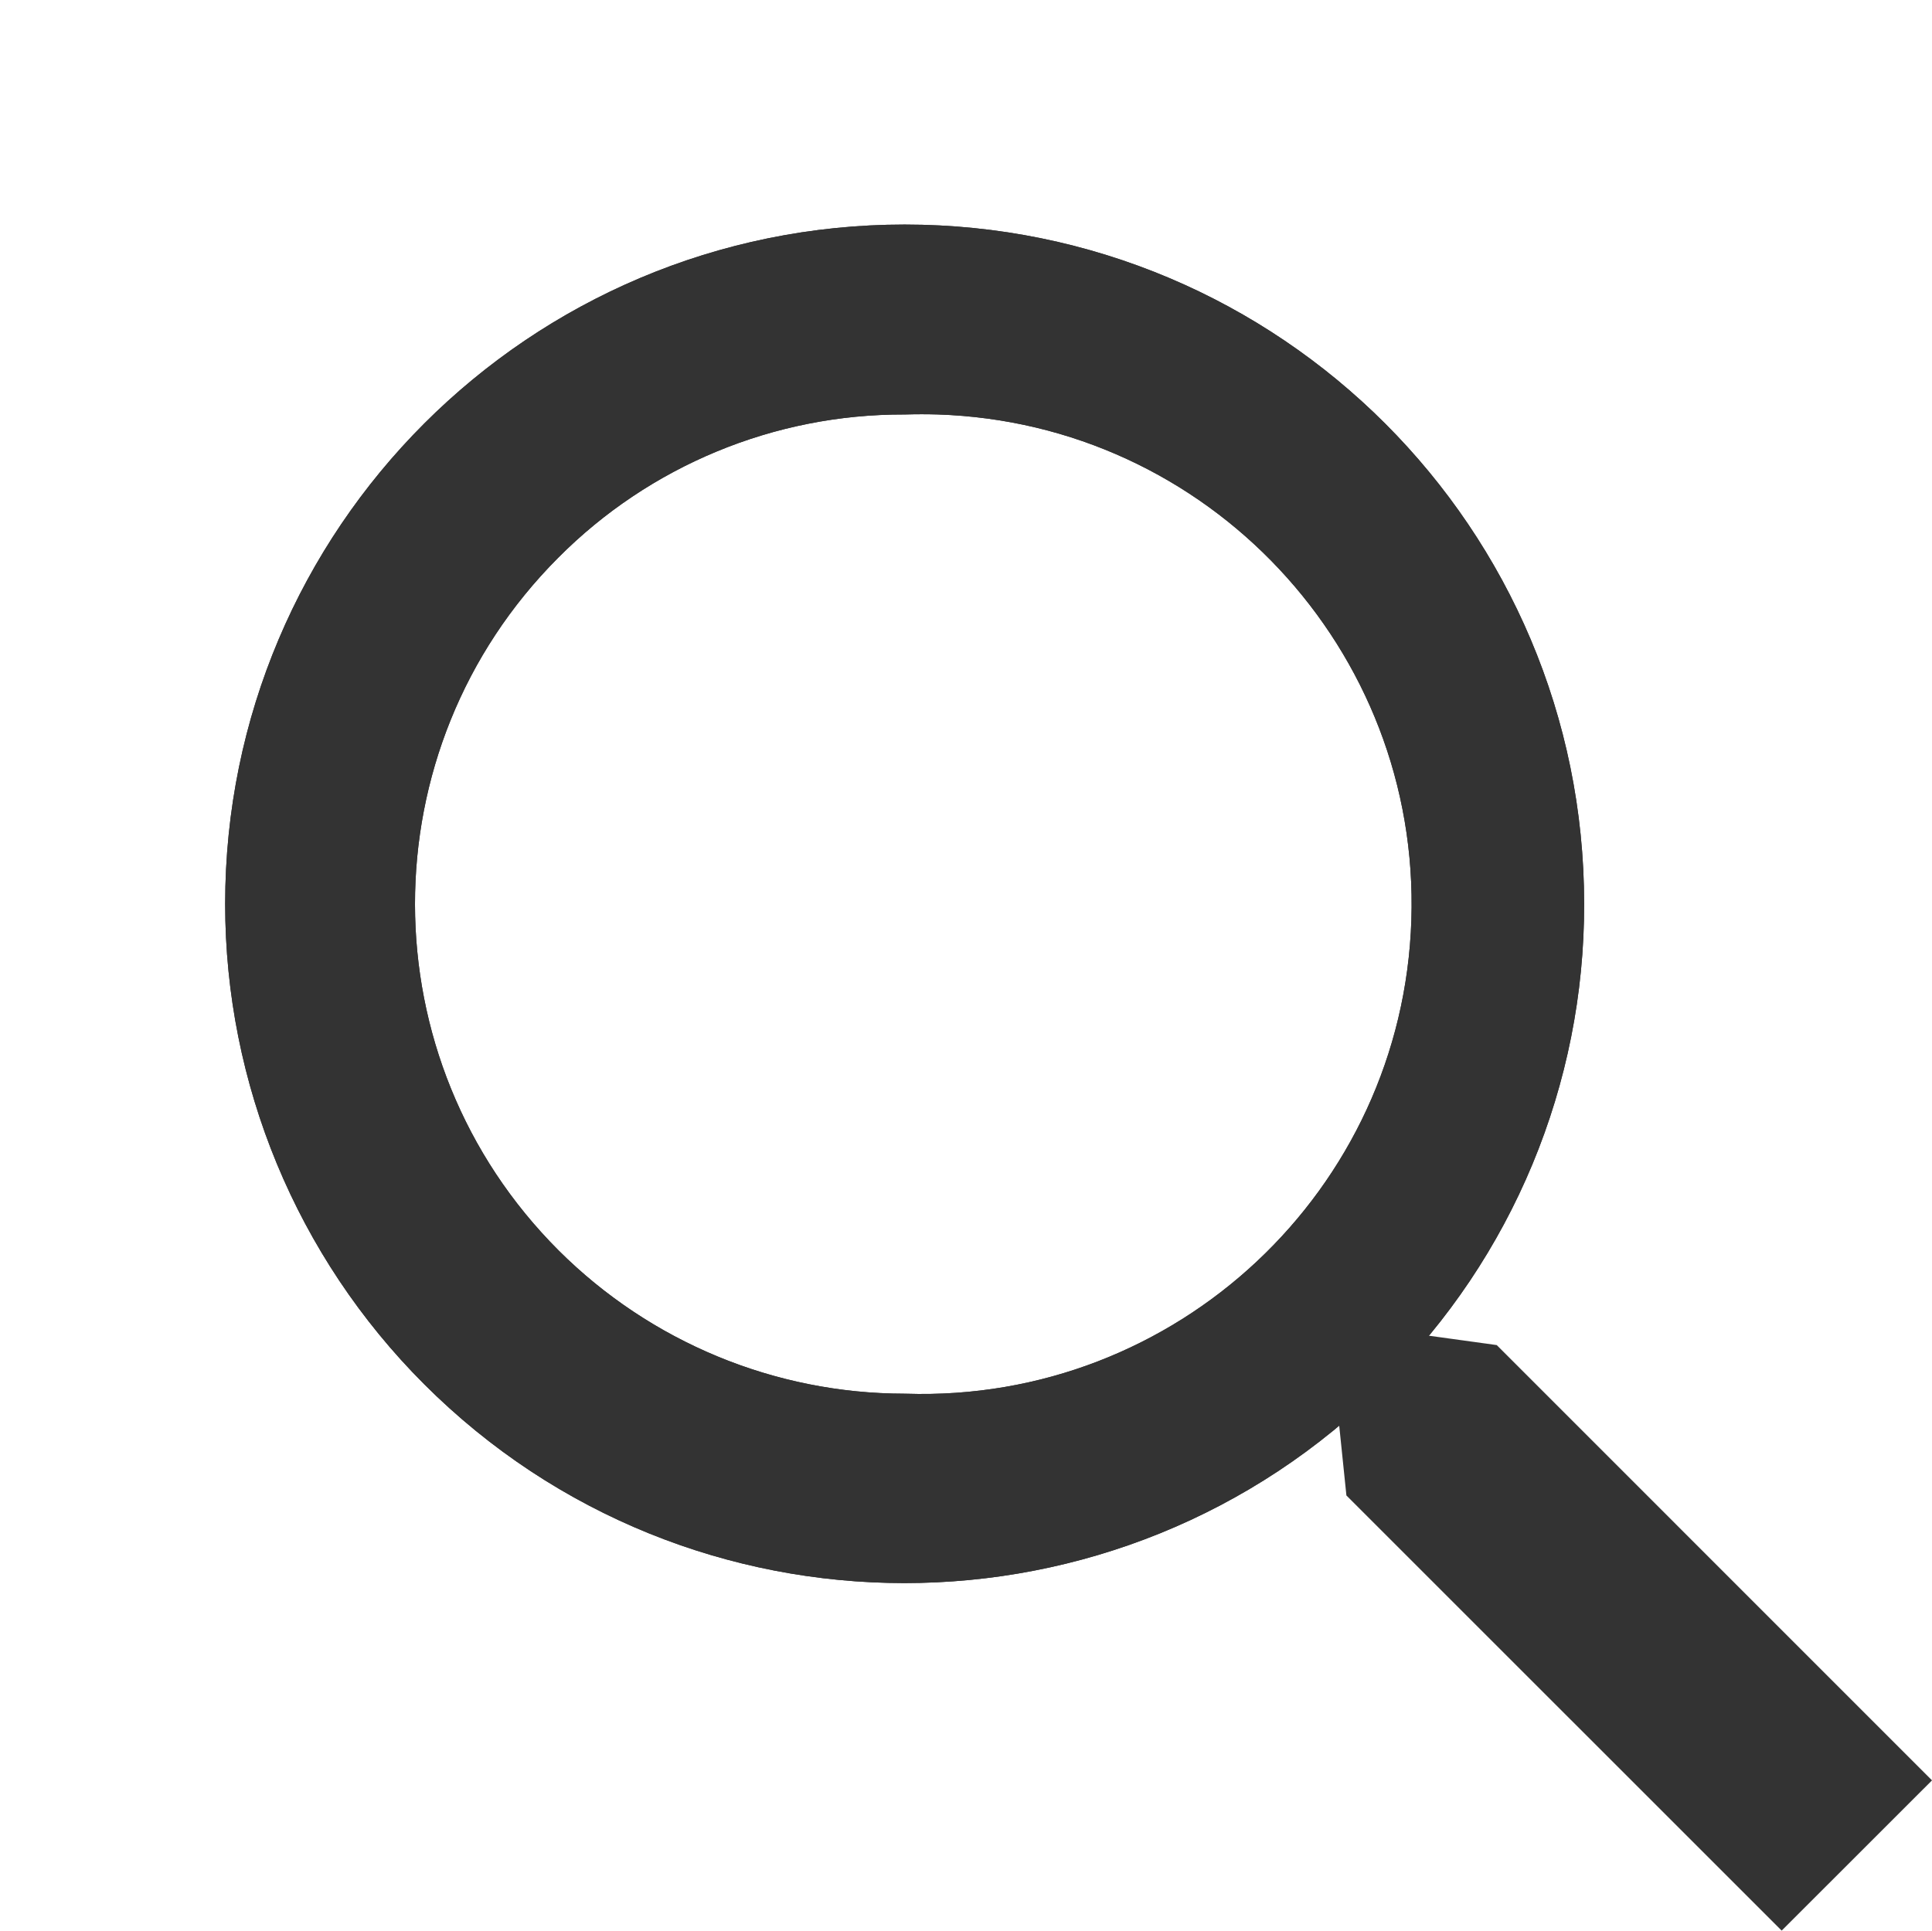
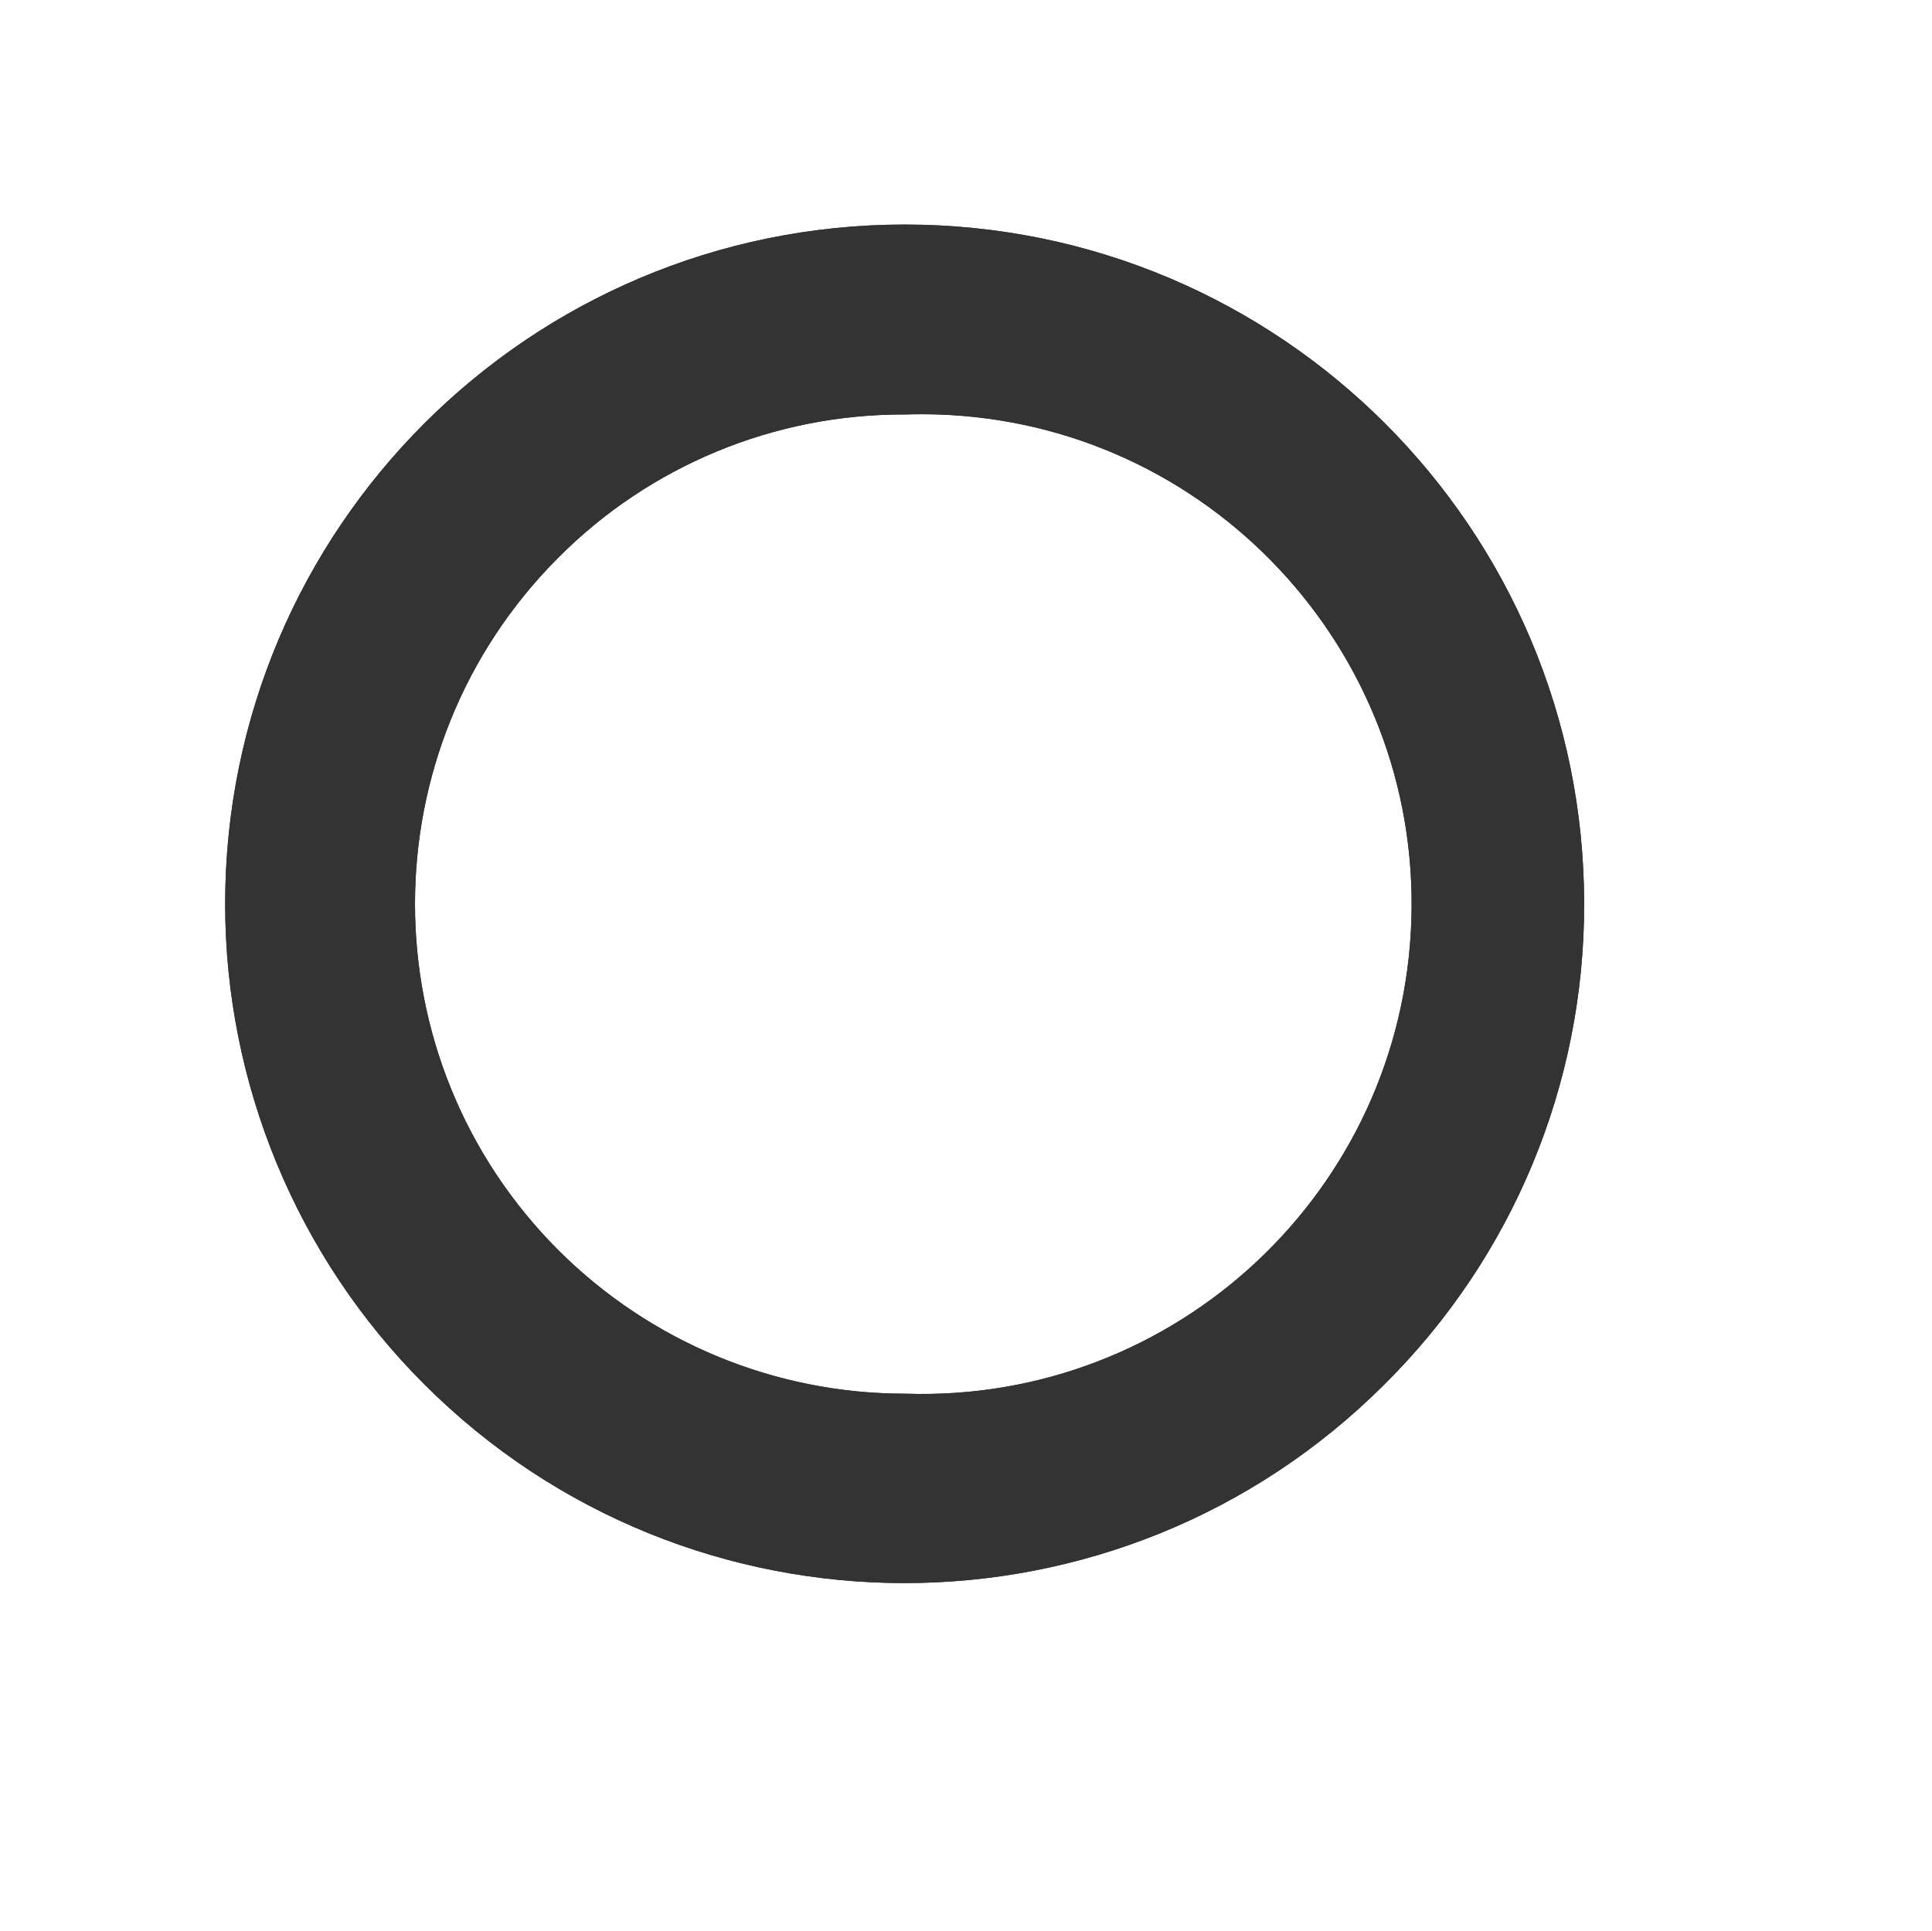
<svg xmlns="http://www.w3.org/2000/svg" version="1.1" id="Layer_1" x="0px" y="0px" width="23.21px" height="23.197px" viewBox="0 0 23.21 23.197" enable-background="new 0 0 23.21 23.197" xml:space="preserve">
  <g id="Group_190" transform="translate(-12.092 -9.173)">
-     <path id="Path_44" fill="none" stroke="#333333" stroke-linecap="round" stroke-linejoin="round" d="M28.372,25.451   c-2.991,2.991-7.841,2.99-10.832-0.002c-1.436-1.436-2.243-3.385-2.243-5.415c0-4.232,3.431-7.663,7.663-7.663   c4.233,0,7.663,3.43,7.663,7.663C30.627,22.069,29.816,24.019,28.372,25.451z M18.443,15.522c-2.491,2.497-2.487,6.54,0.01,9.032   c1.196,1.191,2.814,1.862,4.503,1.864c3.525,0.115,6.477-2.649,6.591-6.175c0.115-3.525-2.65-6.476-6.175-6.59   c-0.138-0.004-0.276-0.004-0.415,0C21.263,13.648,19.637,14.321,18.443,15.522z" />
+     <path id="Path_44" fill="none" stroke="#333333" stroke-linecap="round" stroke-linejoin="round" d="M28.372,25.451   c-2.991,2.991-7.841,2.99-10.832-0.002c-1.436-1.436-2.243-3.385-2.243-5.415c0-4.232,3.431-7.663,7.663-7.663   c4.233,0,7.663,3.43,7.663,7.663C30.627,22.069,29.816,24.019,28.372,25.451M18.443,15.522c-2.491,2.497-2.487,6.54,0.01,9.032   c1.196,1.191,2.814,1.862,4.503,1.864c3.525,0.115,6.477-2.649,6.591-6.175c0.115-3.525-2.65-6.476-6.175-6.59   c-0.138-0.004-0.276-0.004-0.415,0C21.263,13.648,19.637,14.321,18.443,15.522z" />
    <path id="Path_46" fill="#333333" stroke="#333333" stroke-linecap="round" stroke-linejoin="round" d="M28.372,25.451   c-2.991,2.991-7.841,2.99-10.832-0.002c-1.436-1.436-2.243-3.385-2.243-5.415c0-4.232,3.431-7.663,7.663-7.663   c4.233,0,7.663,3.43,7.663,7.663C30.627,22.069,29.816,24.019,28.372,25.451z M18.443,15.522c-2.491,2.497-2.487,6.54,0.01,9.032   c1.196,1.191,2.814,1.862,4.503,1.864c3.525,0.115,6.477-2.649,6.591-6.175c0.115-3.525-2.65-6.476-6.175-6.59   c-0.138-0.004-0.276-0.004-0.415,0C21.263,13.648,19.637,14.321,18.443,15.522z" />
-     <path id="Path_45" fill="#333333" d="M28.267,27.141l-0.215-2.086l2.021,0.279l5.229,5.23l-1.806,1.805L28.267,27.141z" />
  </g>
</svg>